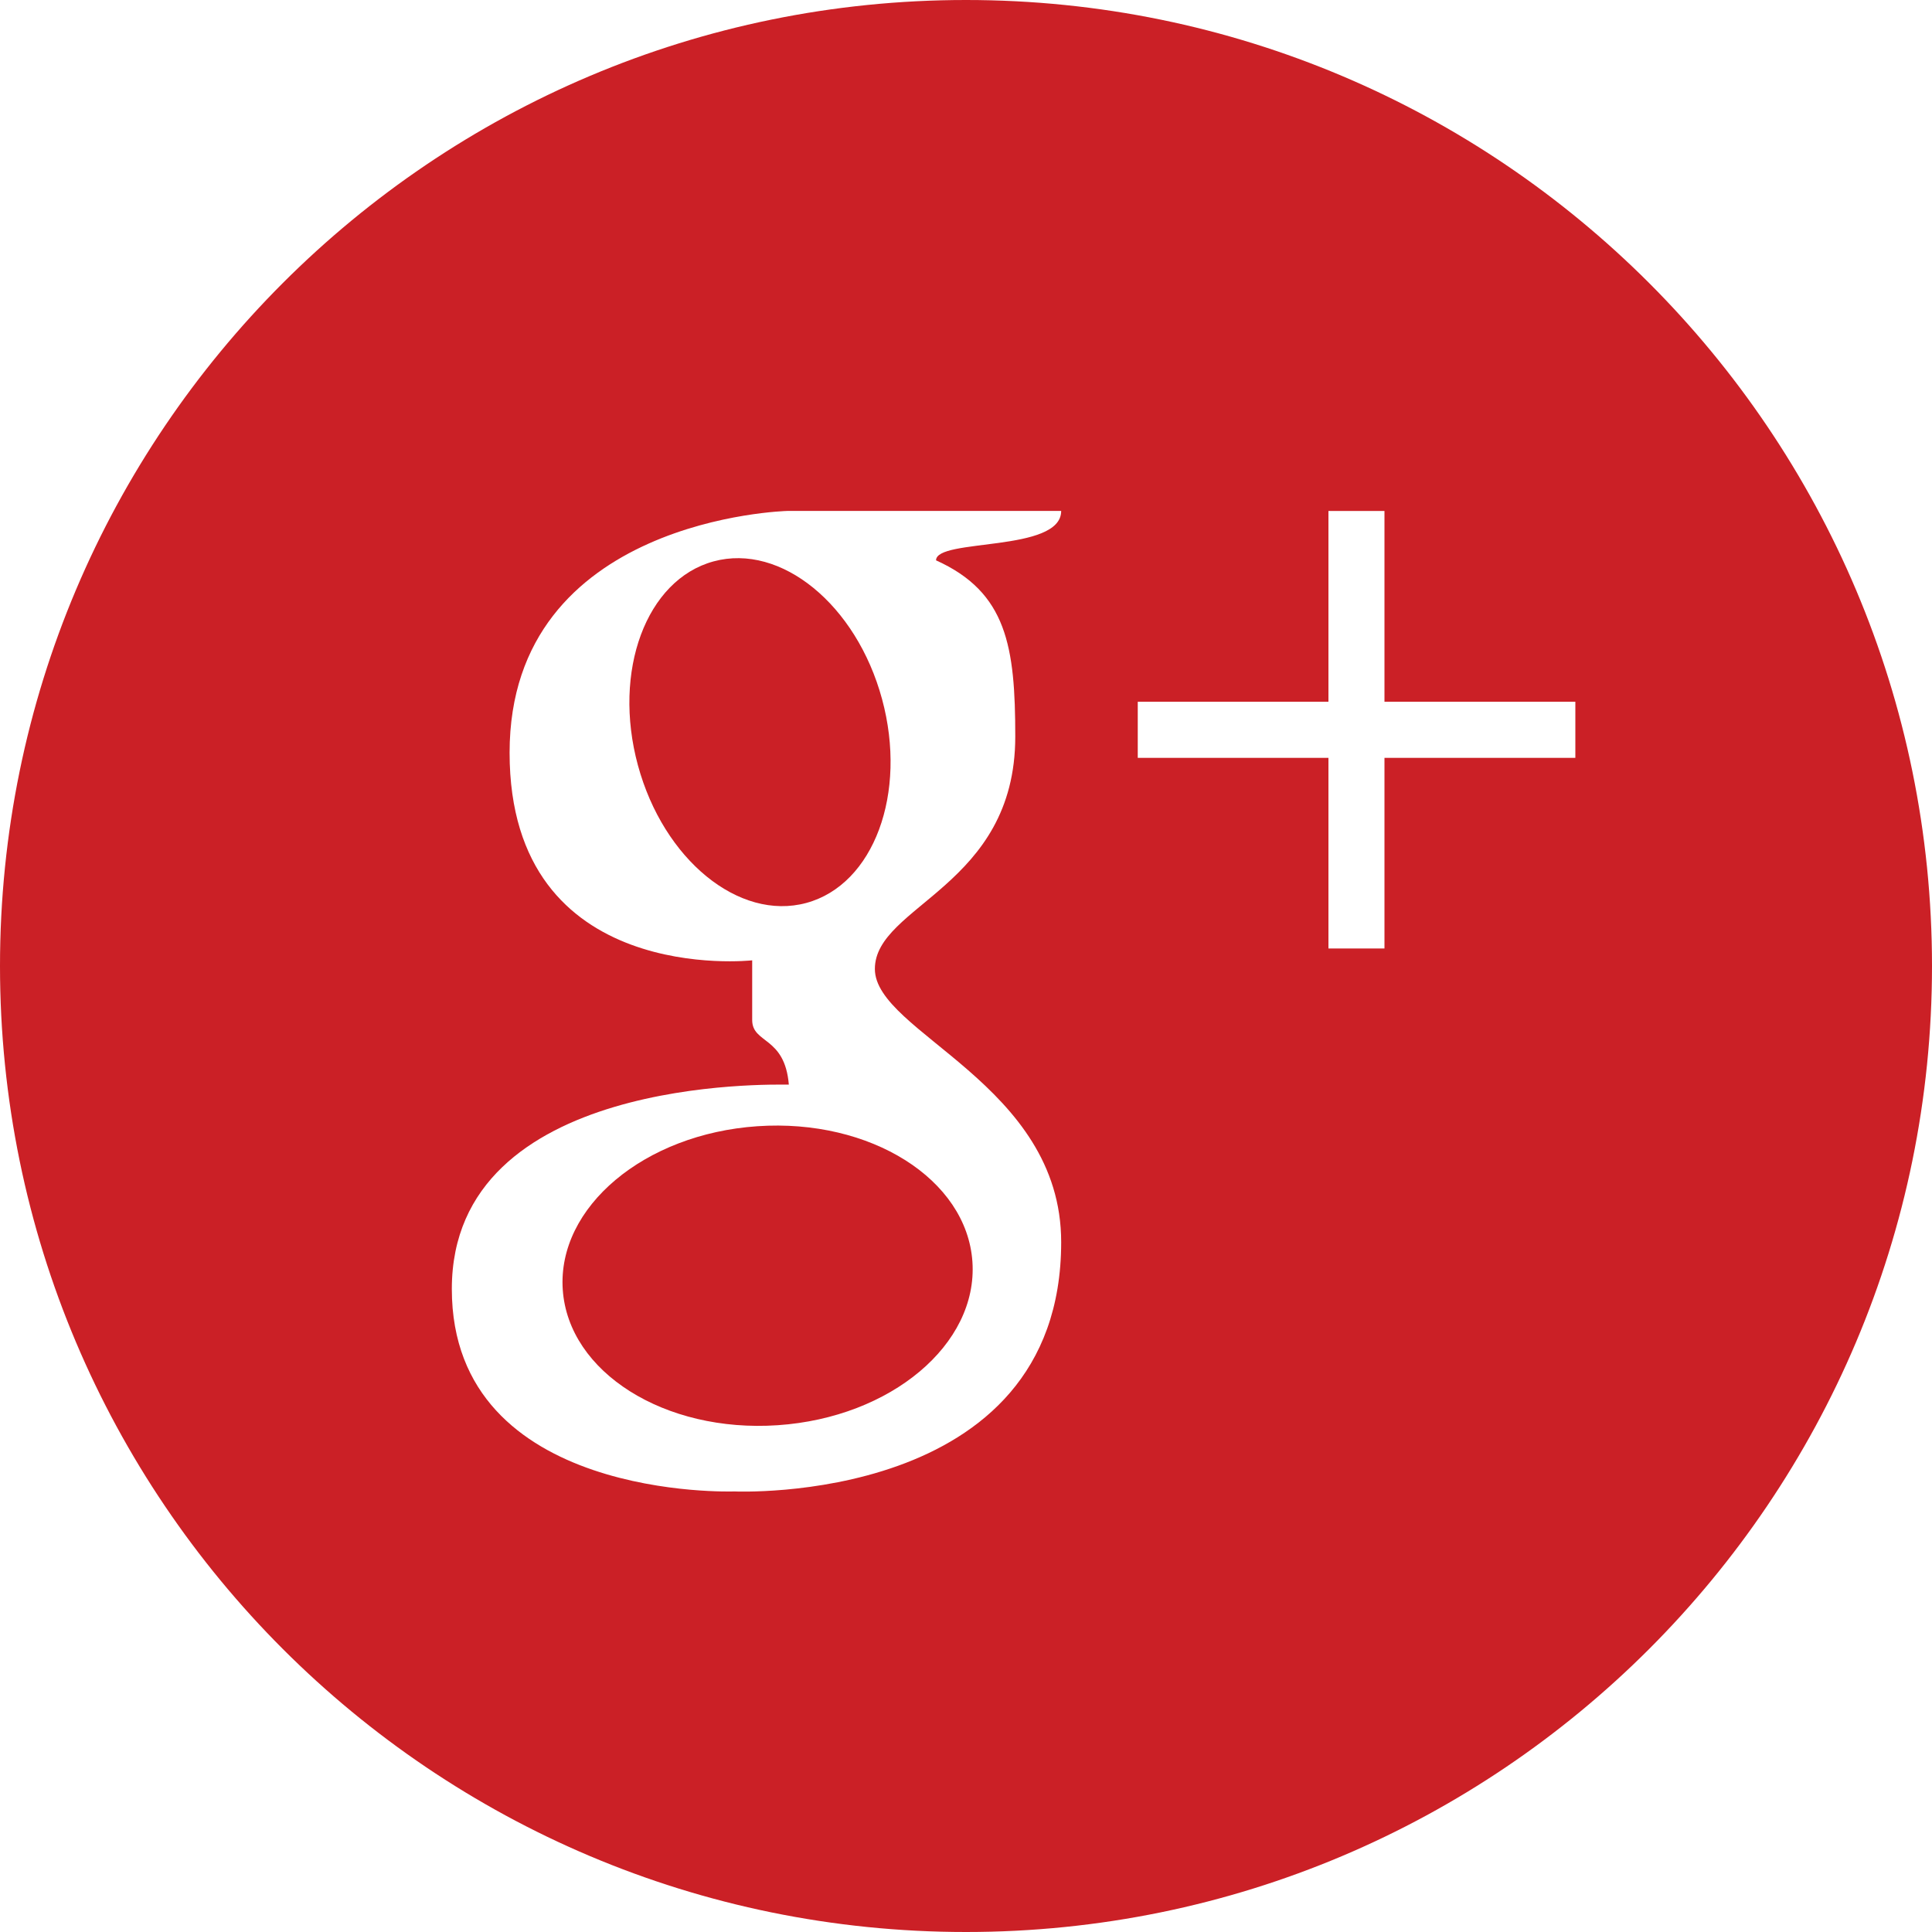
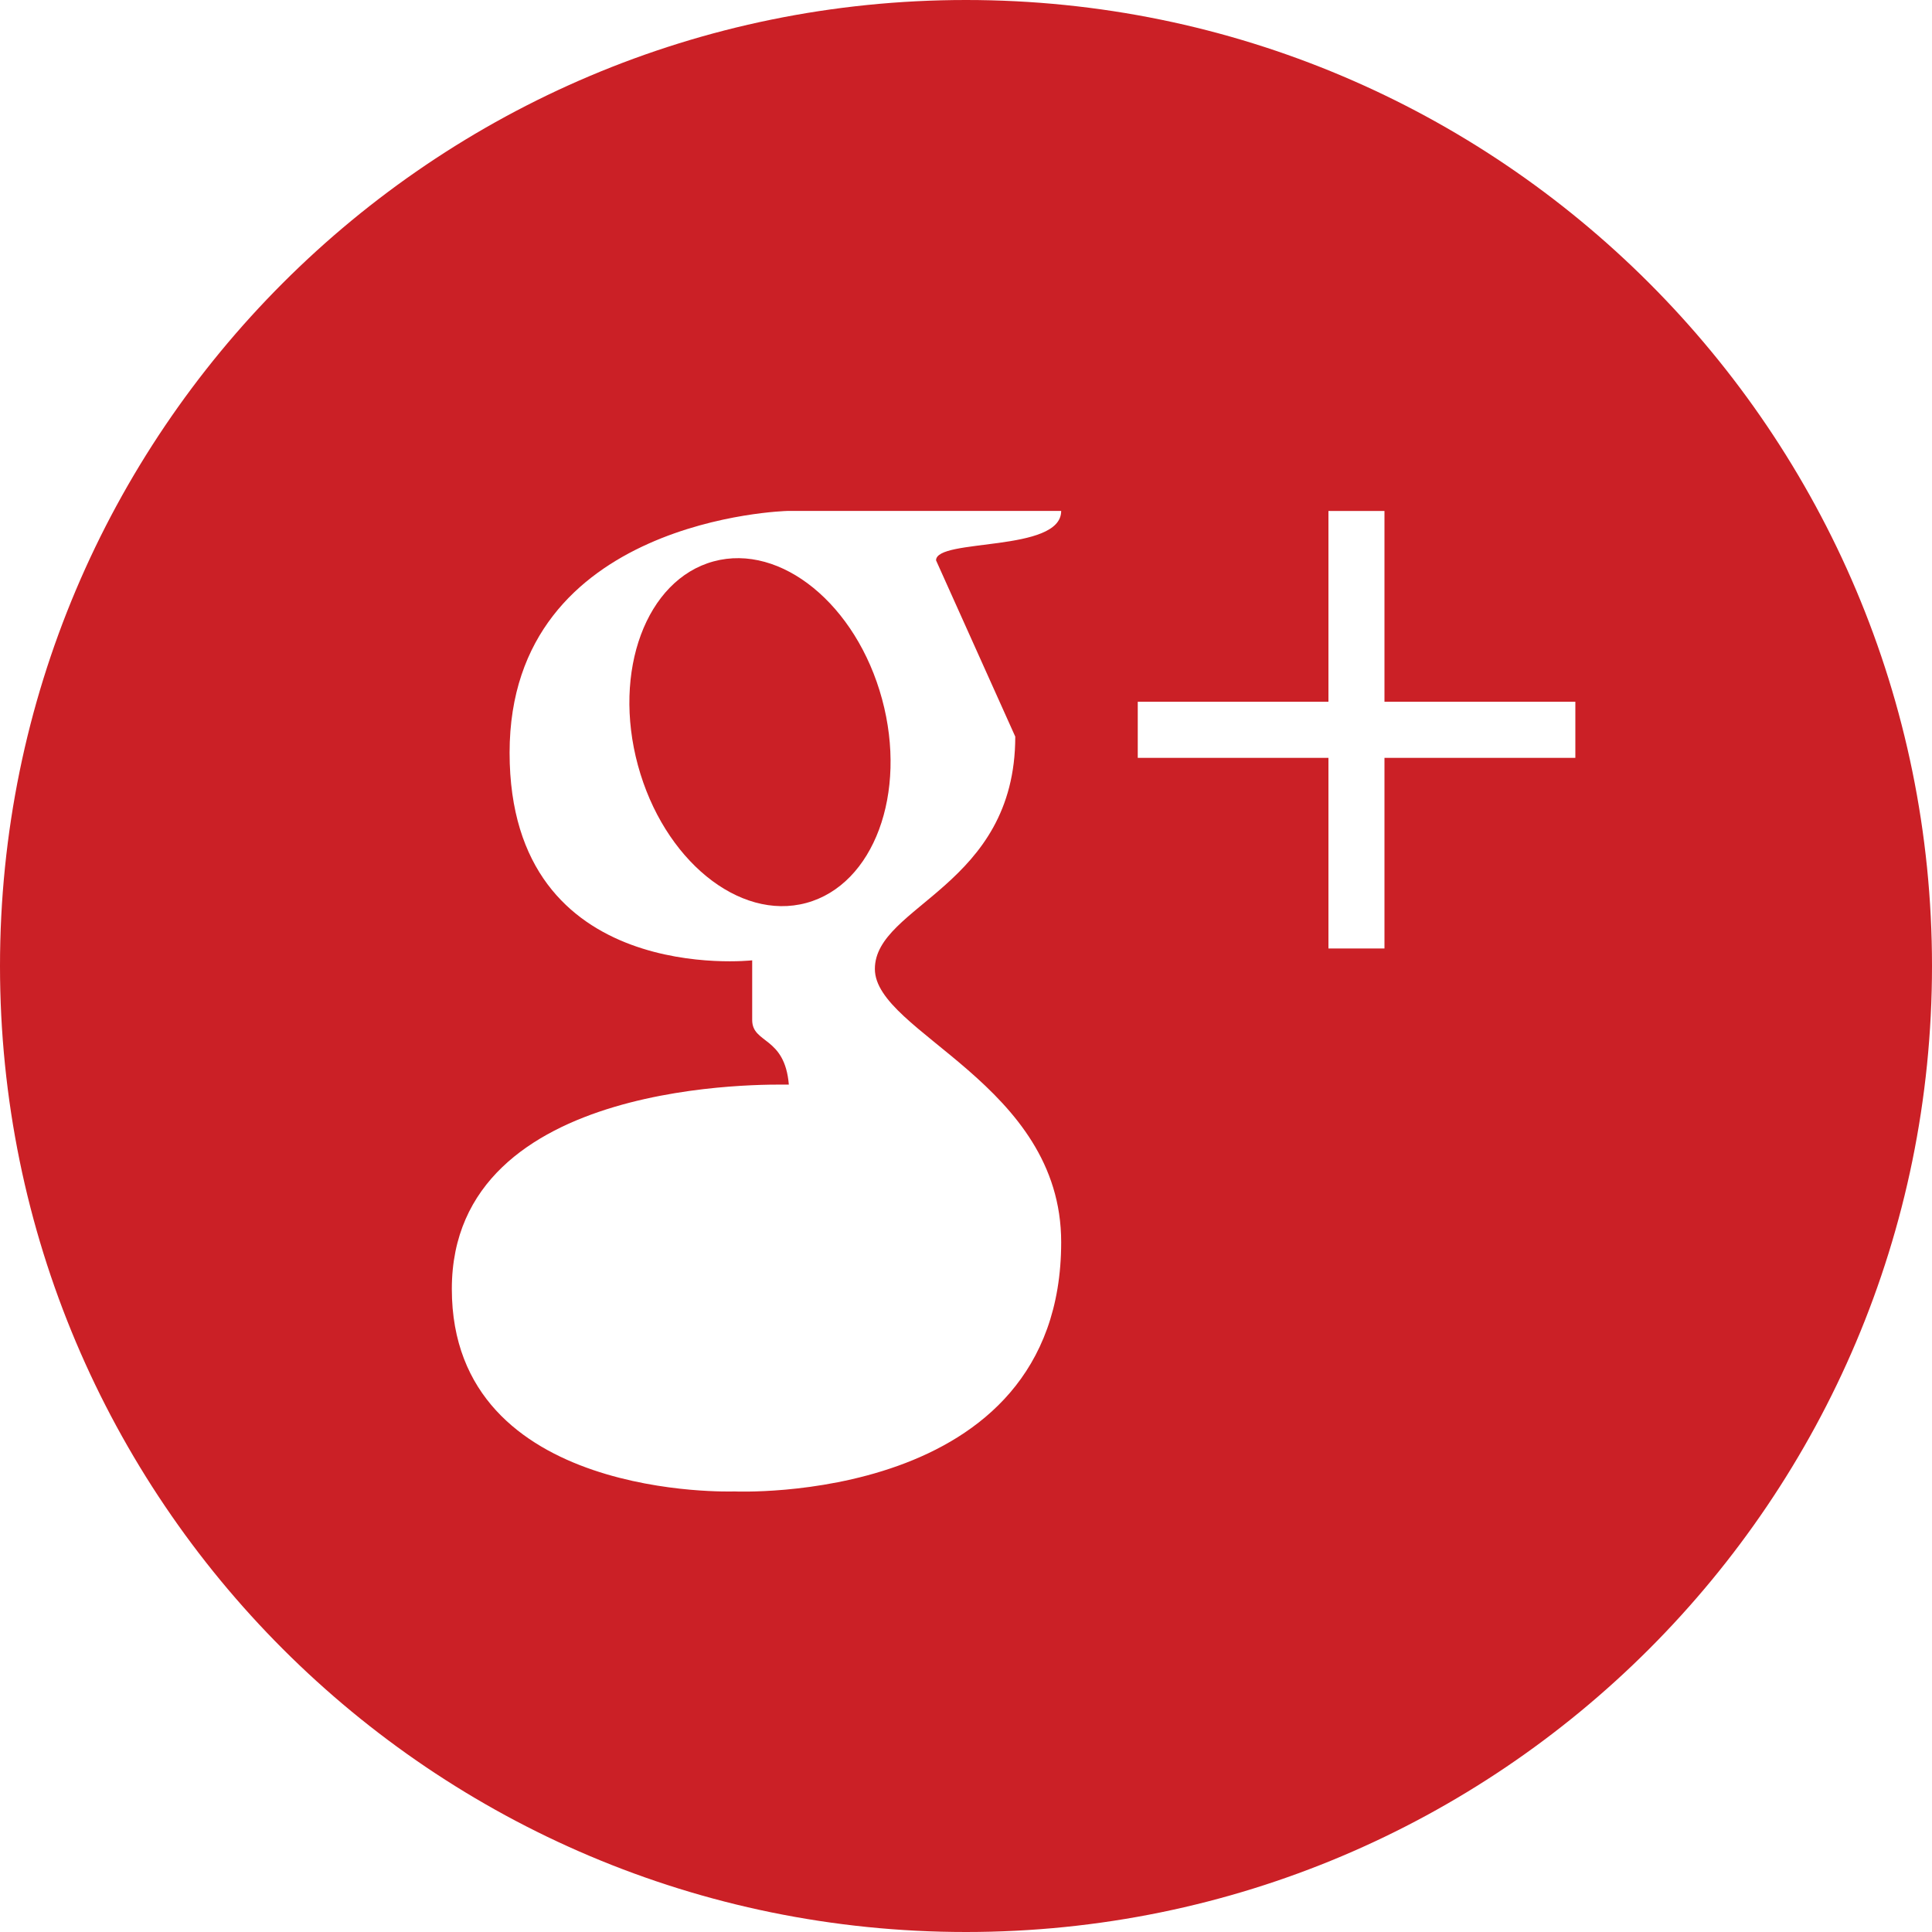
<svg xmlns="http://www.w3.org/2000/svg" version="1.1" id="Layer_1" x="0px" y="0px" width="30px" height="30px" viewBox="0 0 30 30" enable-background="new 0 0 30 30" xml:space="preserve">
  <g>
    <ellipse transform="matrix(-0.965 0.262 -0.262 -0.965 26.165 19.254)" fill="#CB2026" cx="11.797" cy="11.374" rx="1.964" ry="2.748" />
-     <path fill="#CB2026" d="M15,0C6.715,0,0,6.716,0,15c0,8.285,6.715,15,15,15c8.284,0,15-6.715,15-15C30,6.716,23.283,0,15,0z    M15.765,11.438c0,2.33-2.18,2.618-2.18,3.608s2.893,1.784,2.893,4.242c0,4.104-5.076,3.871-5.076,3.871s-4.386,0.159-4.386-3.144   c0-3.306,4.978-3.173,5.233-3.173c-0.063-0.756-0.569-0.631-0.569-1.004v-0.926c0,0-3.767,0.423-3.767-3.224   c0-3.649,4.311-3.754,4.311-3.754h4.254c0,0.649-1.943,0.419-1.943,0.767C15.636,9.198,15.765,10.041,15.765,11.438z    M24.462,11.768h-2.964v2.96h-0.87v-2.96h-2.961v-0.871h2.961V7.934h0.87v2.963h2.964V11.768z" />
-     <ellipse transform="matrix(0.068 0.998 -0.998 0.068 30.865 6.568)" fill="#CB2026" cx="11.919" cy="19.796" rx="2.326" ry="3.187" />
+     <path fill="#CB2026" d="M15,0C6.715,0,0,6.716,0,15c0,8.285,6.715,15,15,15c8.284,0,15-6.715,15-15C30,6.716,23.283,0,15,0z    M15.765,11.438c0,2.33-2.18,2.618-2.18,3.608s2.893,1.784,2.893,4.242c0,4.104-5.076,3.871-5.076,3.871s-4.386,0.159-4.386-3.144   c0-3.306,4.978-3.173,5.233-3.173c-0.063-0.756-0.569-0.631-0.569-1.004v-0.926c0,0-3.767,0.423-3.767-3.224   c0-3.649,4.311-3.754,4.311-3.754h4.254c0,0.649-1.943,0.419-1.943,0.767z    M24.462,11.768h-2.964v2.96h-0.87v-2.96h-2.961v-0.871h2.961V7.934h0.87v2.963h2.964V11.768z" />
  </g>
</svg>